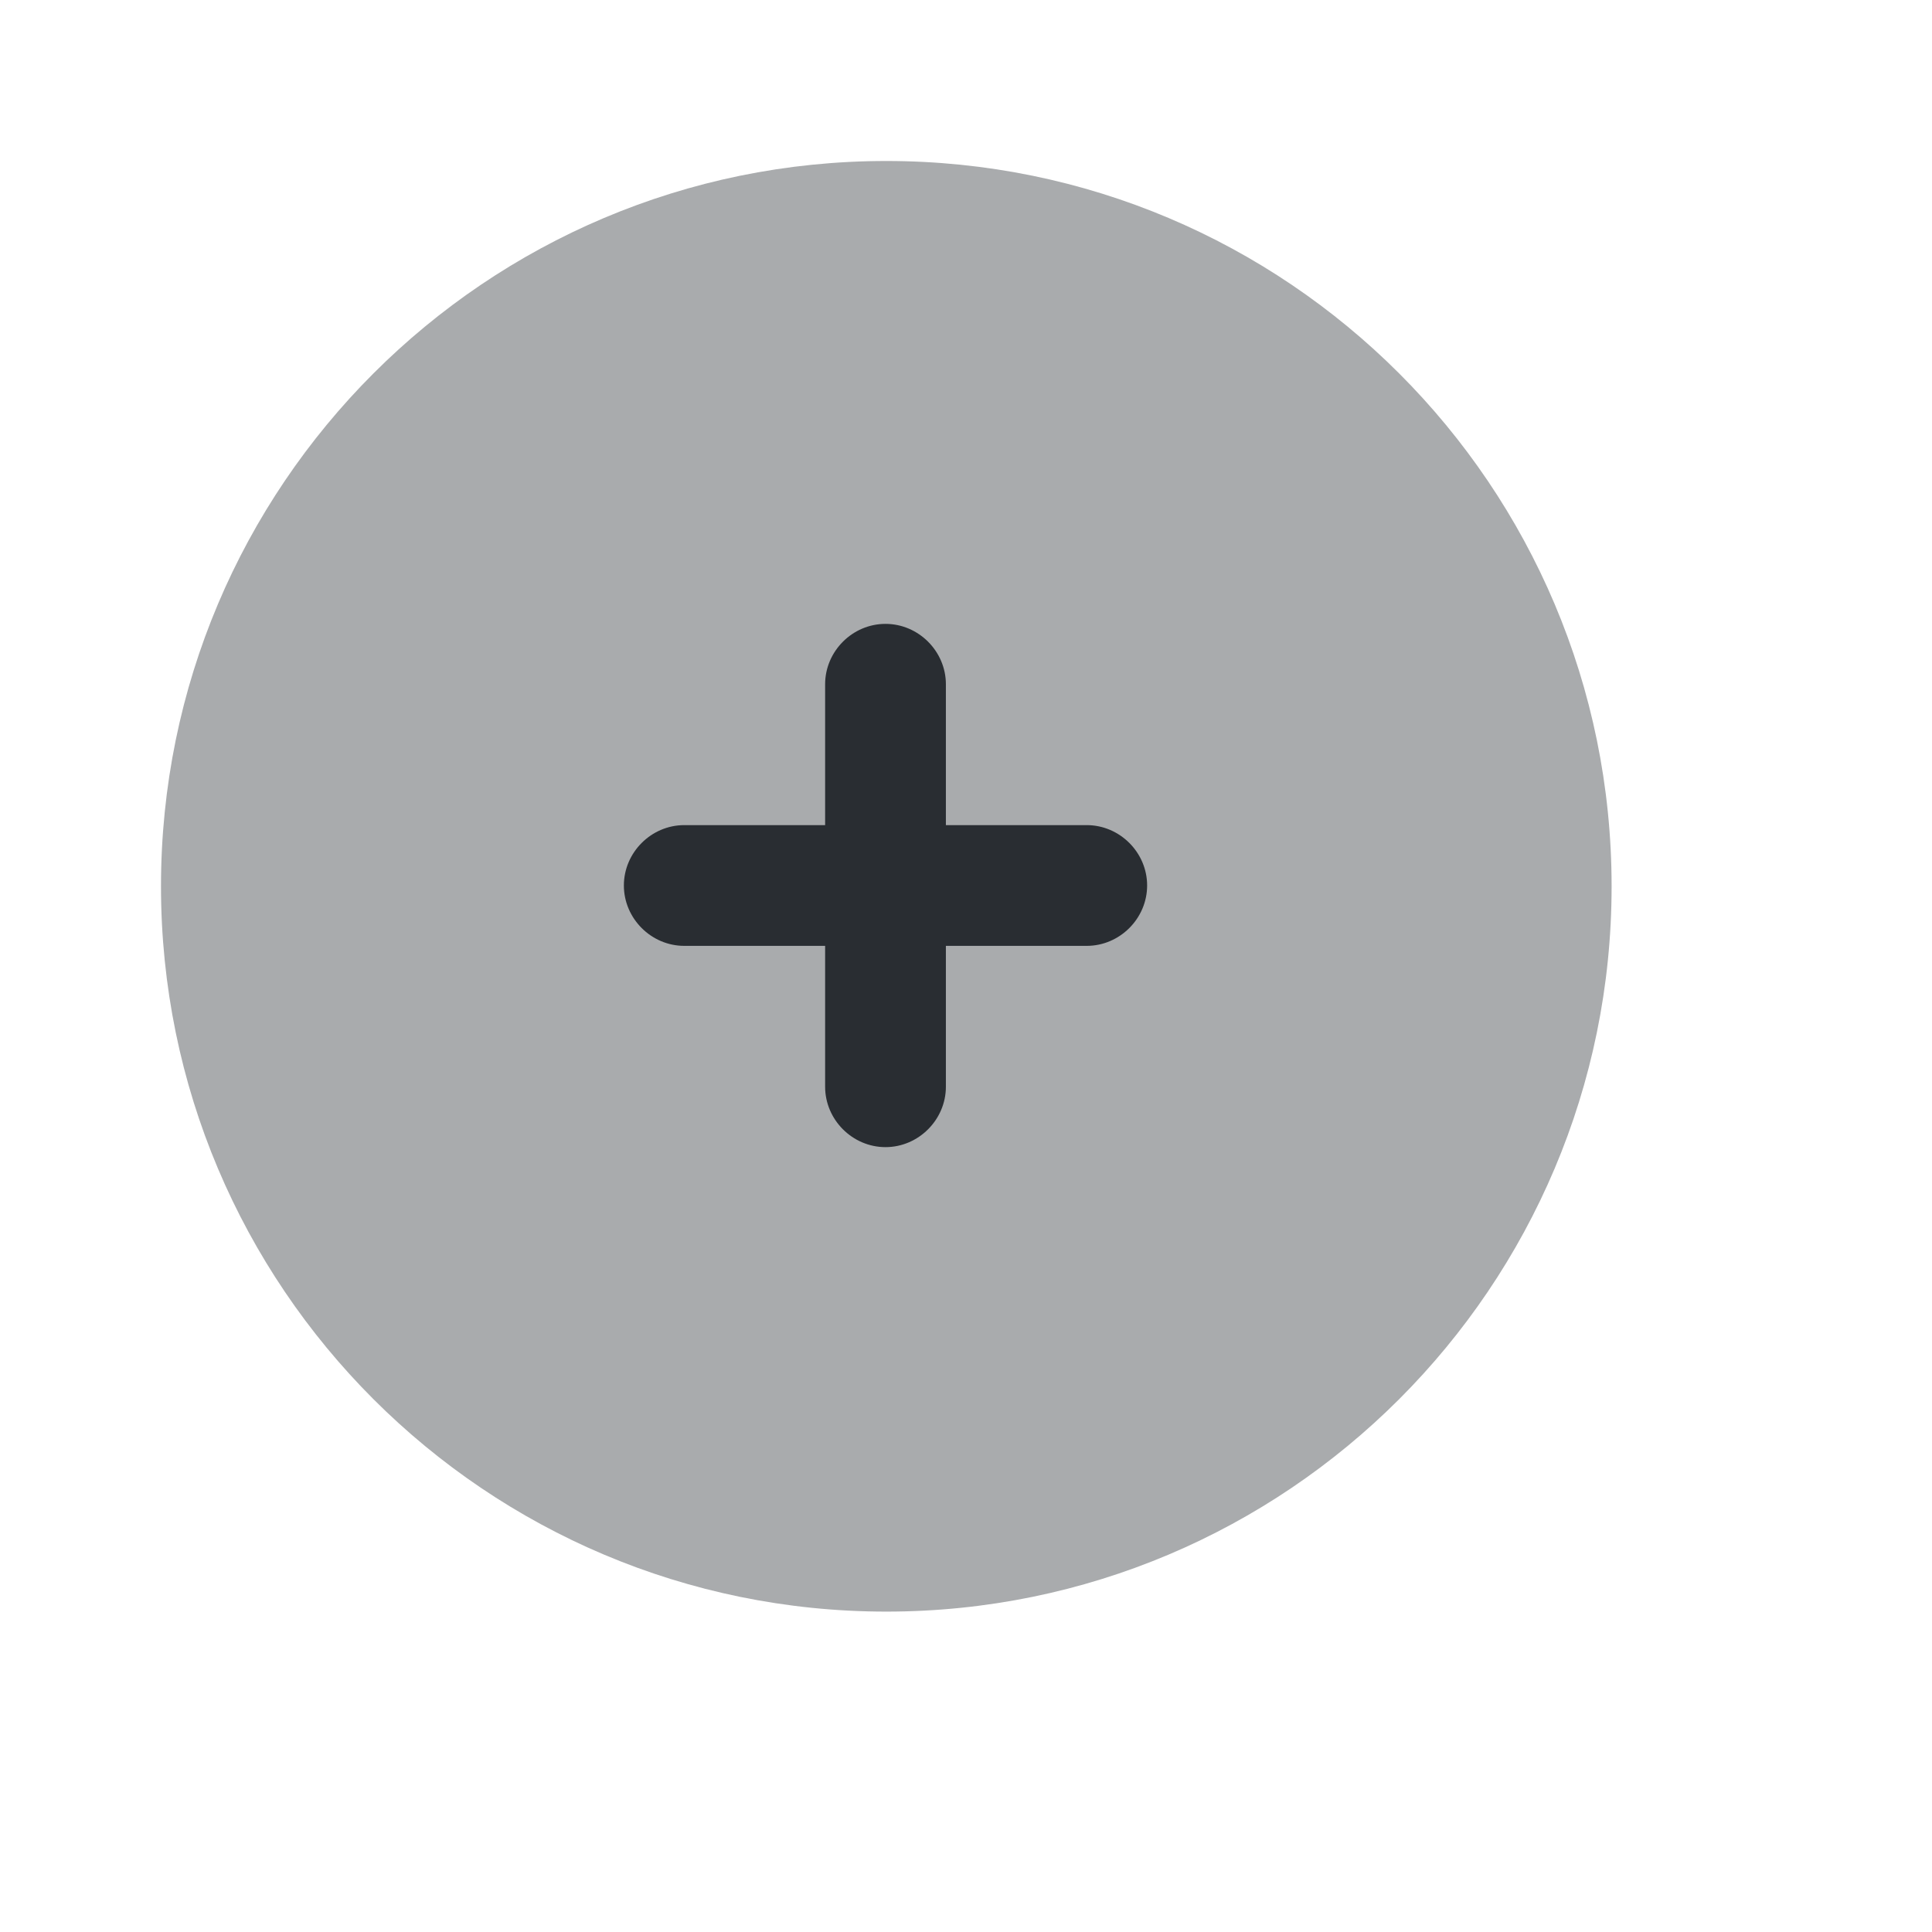
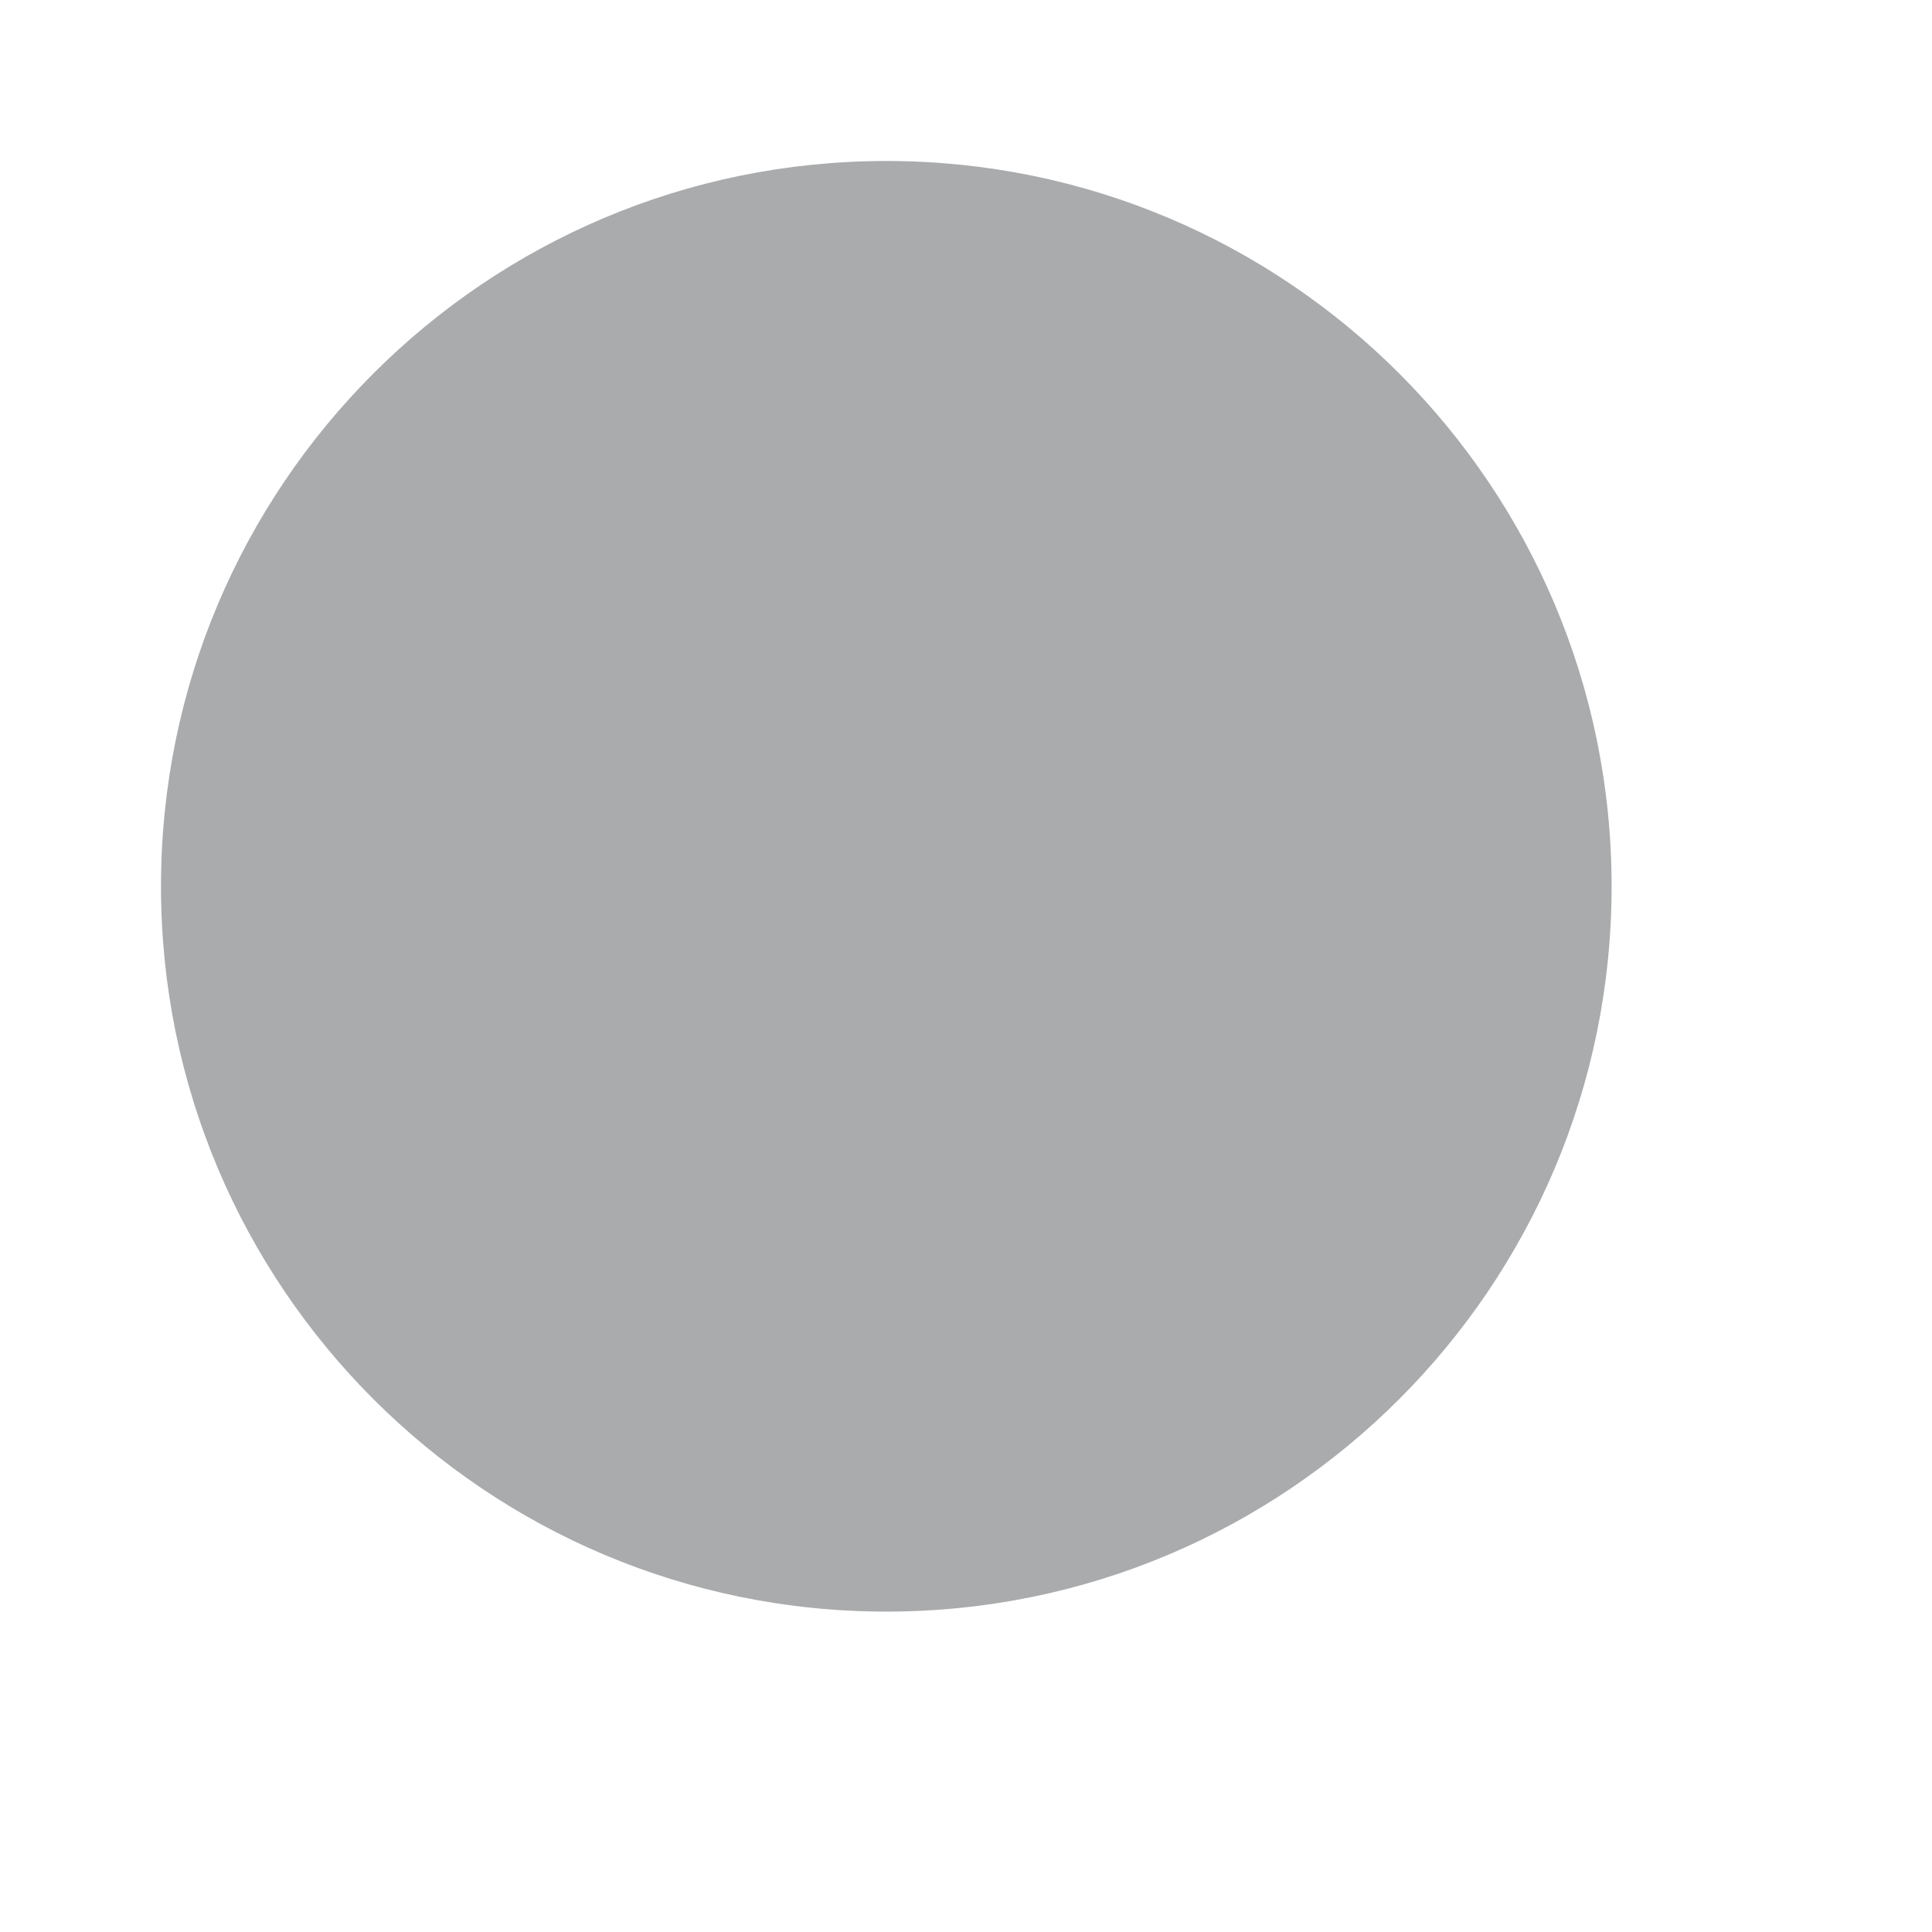
<svg xmlns="http://www.w3.org/2000/svg" width="73" height="73" viewBox="0 0 73 73" fill="none">
  <path opacity="0.4" d="M33.489 60.894C48.624 60.894 60.894 48.624 60.894 33.489C60.894 18.353 48.624 6.083 33.489 6.083C18.353 6.083 6.083 18.353 6.083 33.489C6.083 48.624 18.353 60.894 33.489 60.894Z" fill="#292D32" />
-   <path d="M43.344 33.458C43.344 34.705 42.31 35.739 41.062 35.739H35.74V41.062C35.74 42.309 34.705 43.344 33.458 43.344C32.211 43.344 31.177 42.309 31.177 41.062V35.739H25.854C24.607 35.739 23.573 34.705 23.573 33.458C23.573 32.211 24.607 31.177 25.854 31.177H31.177V25.854C31.177 24.607 32.211 23.573 33.458 23.573C34.705 23.573 35.74 24.607 35.74 25.854V31.177H41.062C42.31 31.177 43.344 32.211 43.344 33.458Z" fill="#292D32" />
</svg>